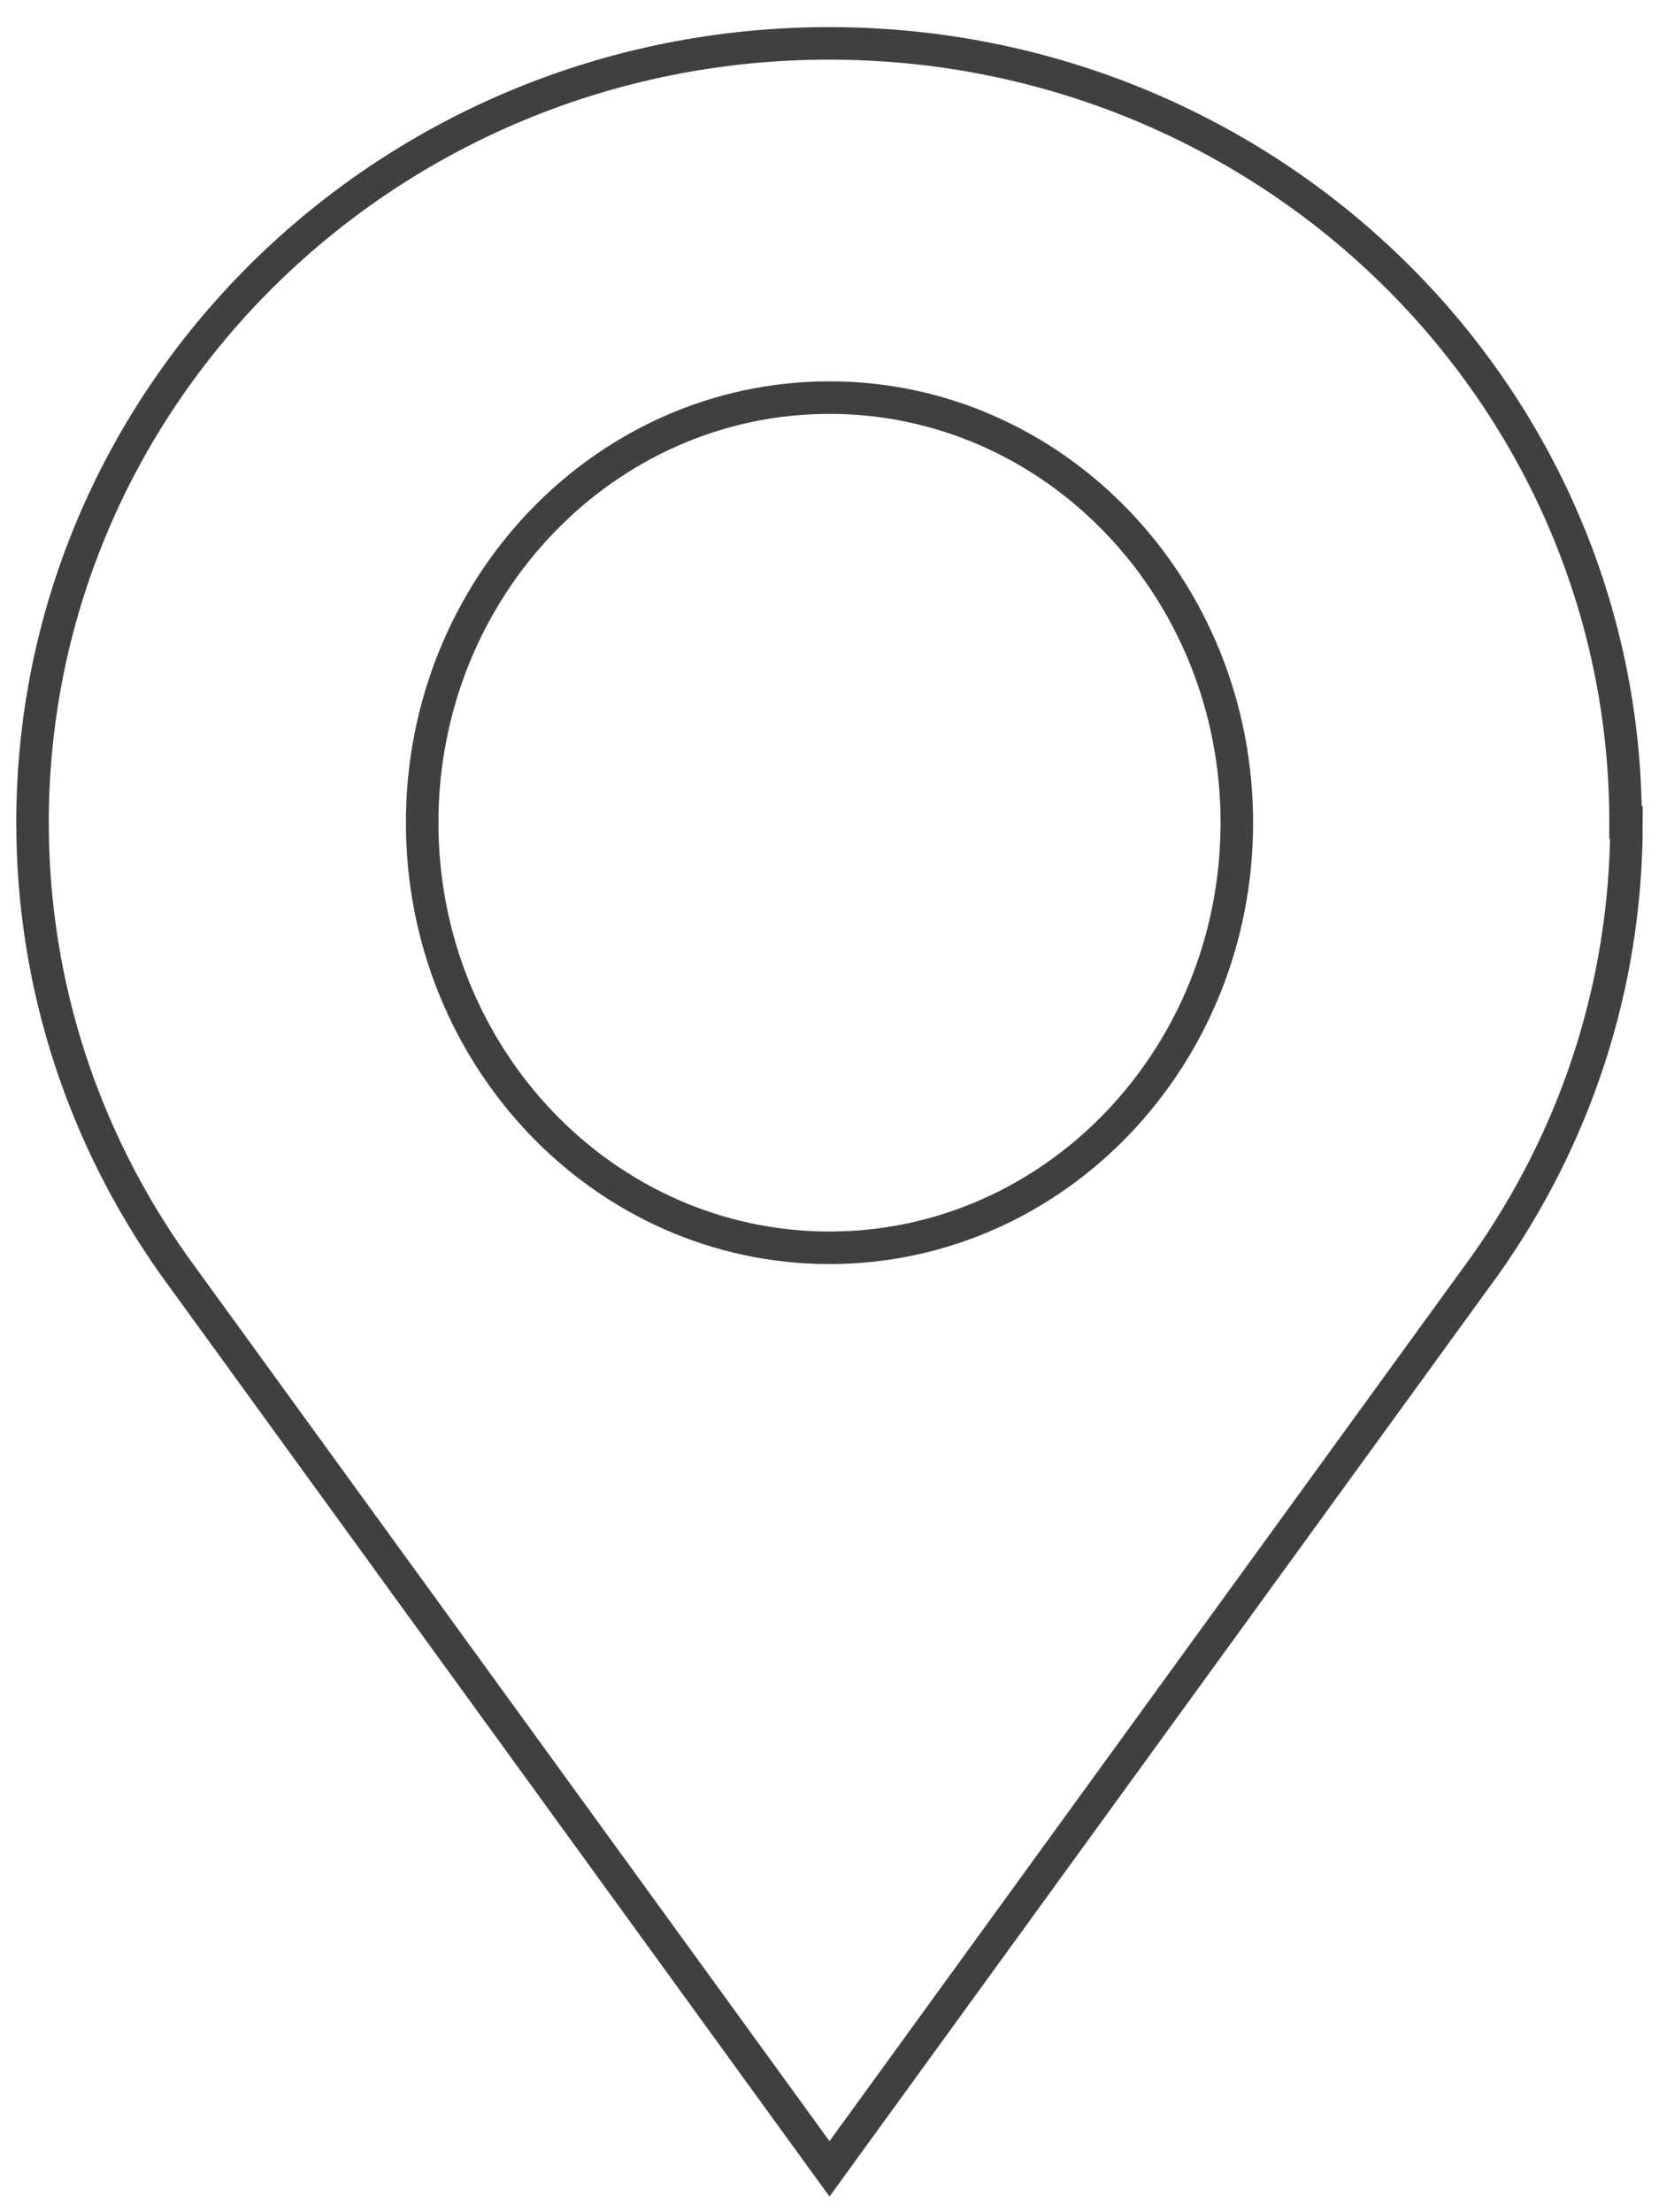
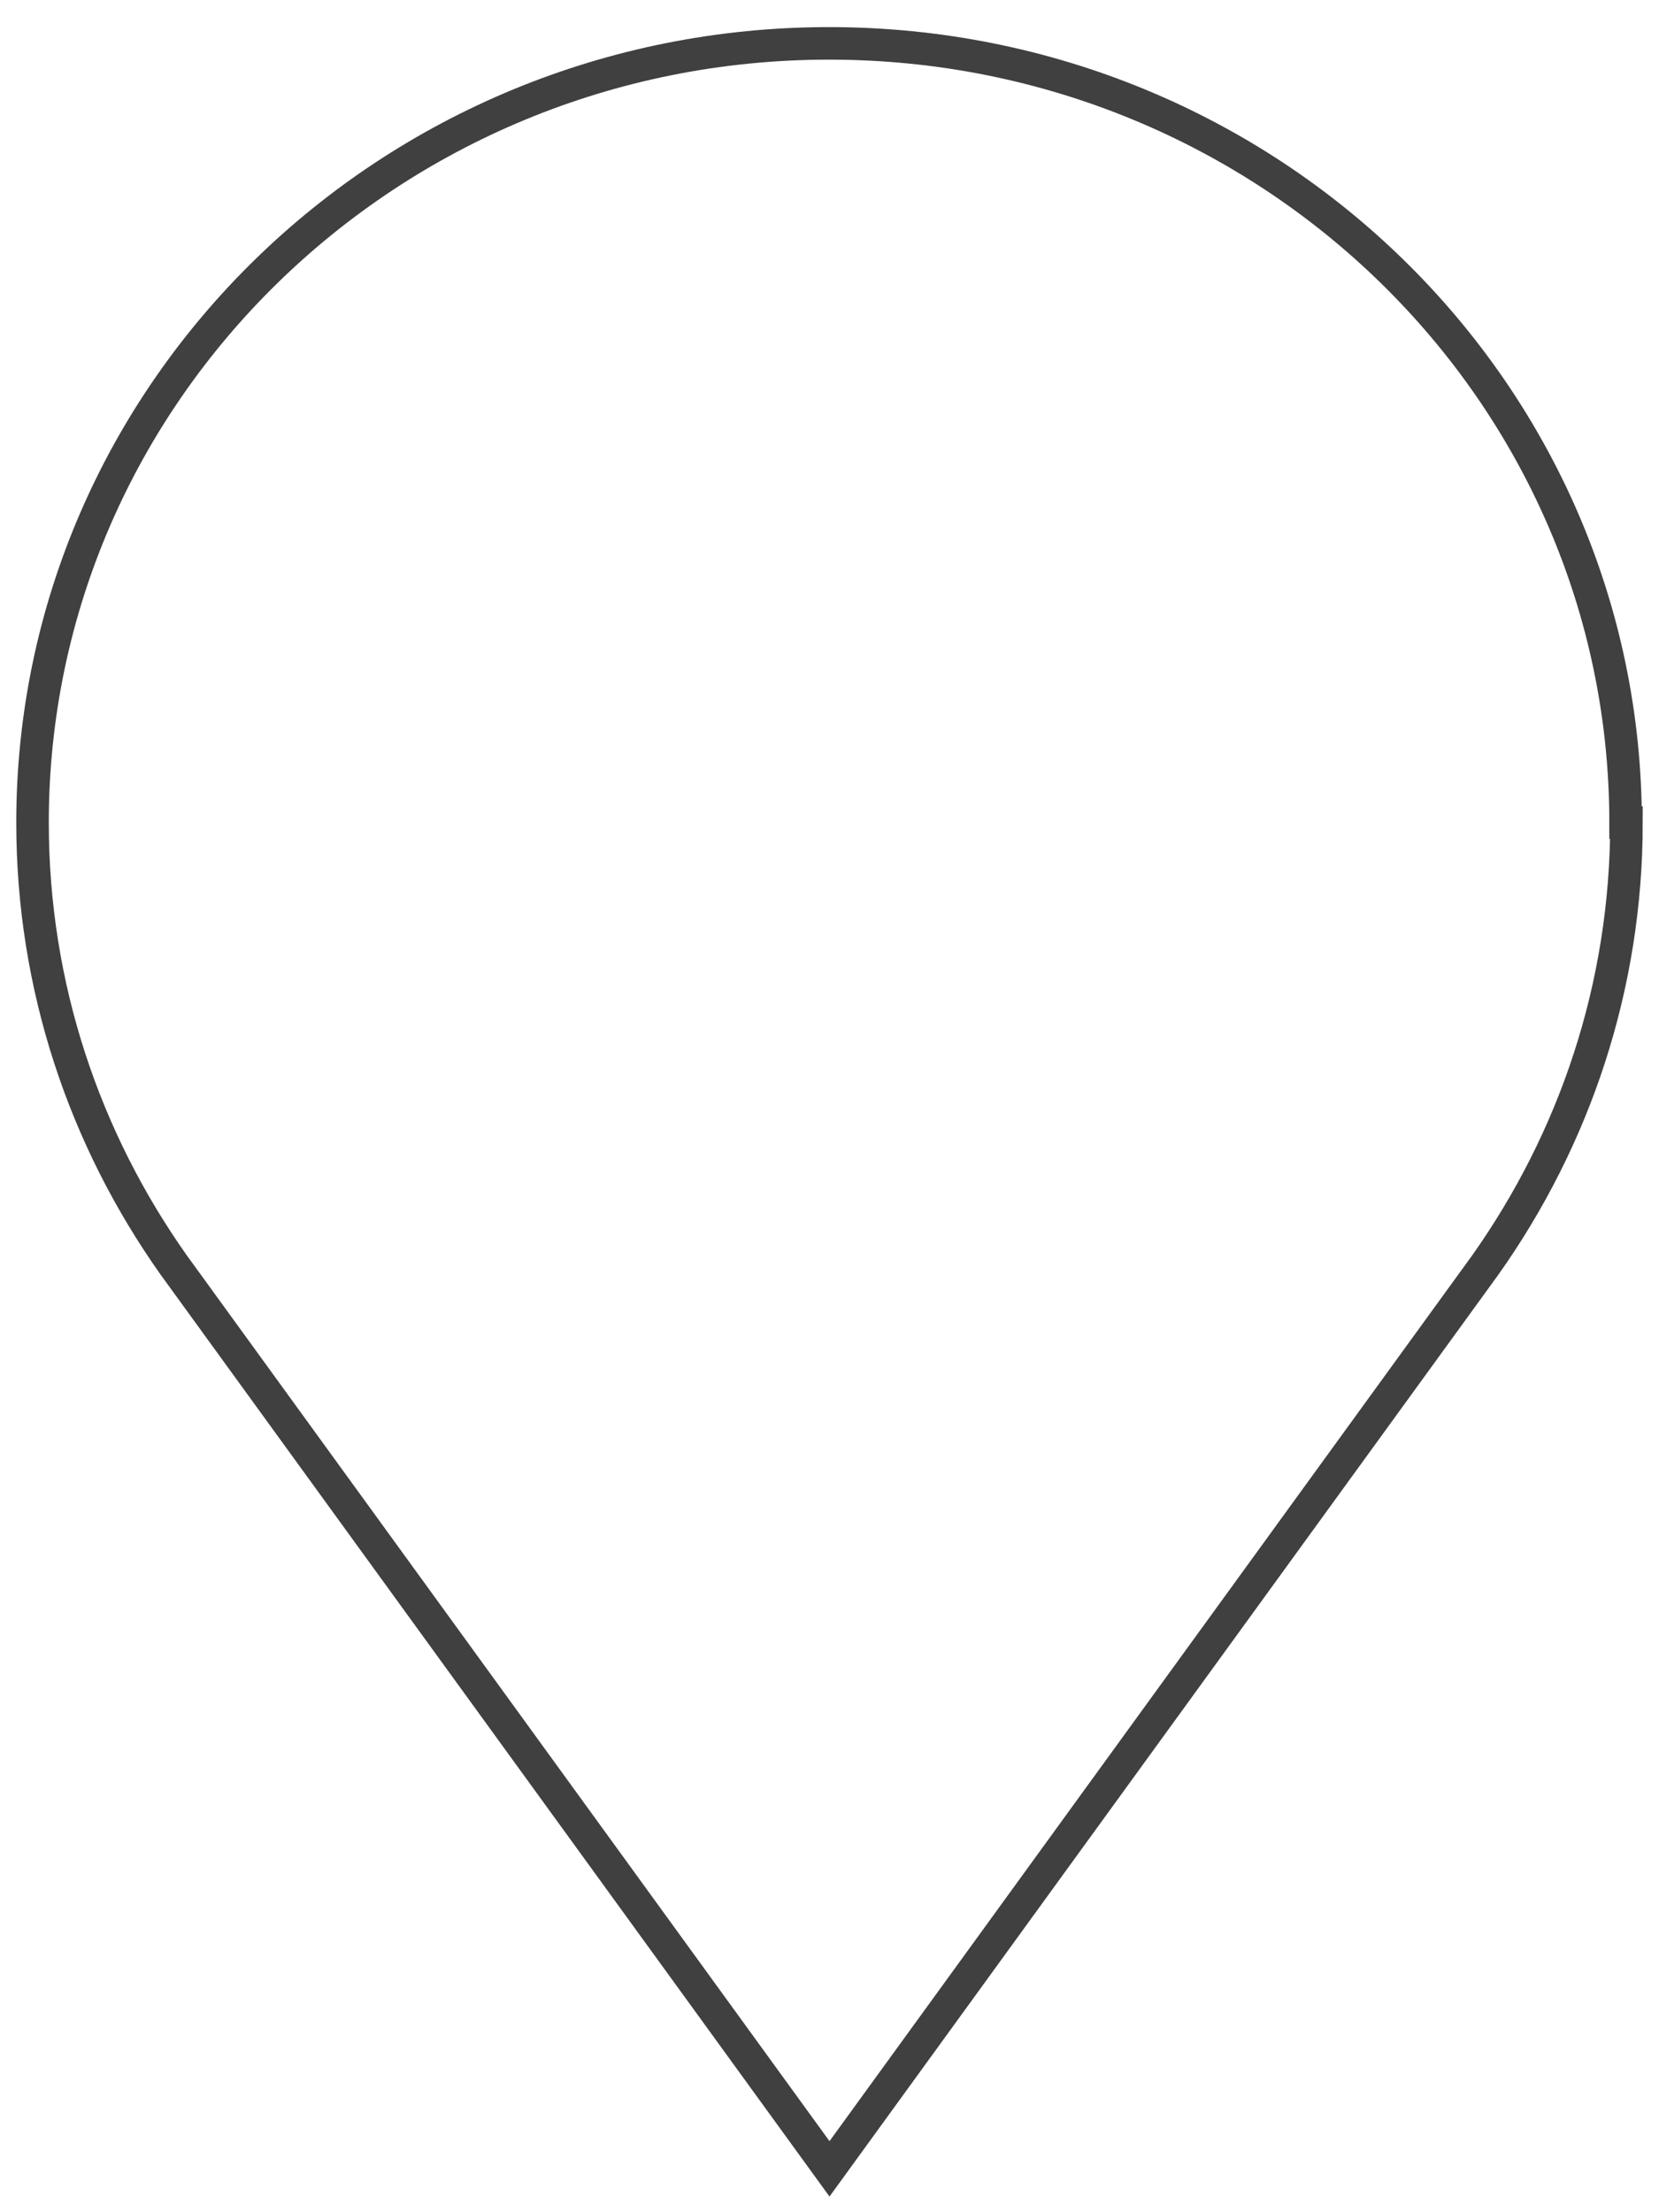
<svg xmlns="http://www.w3.org/2000/svg" width="51" height="68" viewBox="0 0 51 68" fill="none">
  <path d="M49.973 25.285C49.973 12.048 39.006 1.333 25.487 1.333C11.968 1.333 1 12.061 1 25.285C1 30.341 2.603 35.019 5.342 38.887L25.5 66.667L45.658 38.887C48.397 35.019 50 30.341 50 25.285H49.973Z" stroke="#404040" stroke-miterlimit="10" />
-   <path d="M25.5 38.355C32.416 38.355 38.022 32.505 38.022 25.289C38.022 18.072 32.416 12.222 25.5 12.222C18.584 12.222 12.978 18.072 12.978 25.289C12.978 32.505 18.584 38.355 25.5 38.355Z" stroke="#404040" stroke-miterlimit="10" />
</svg>